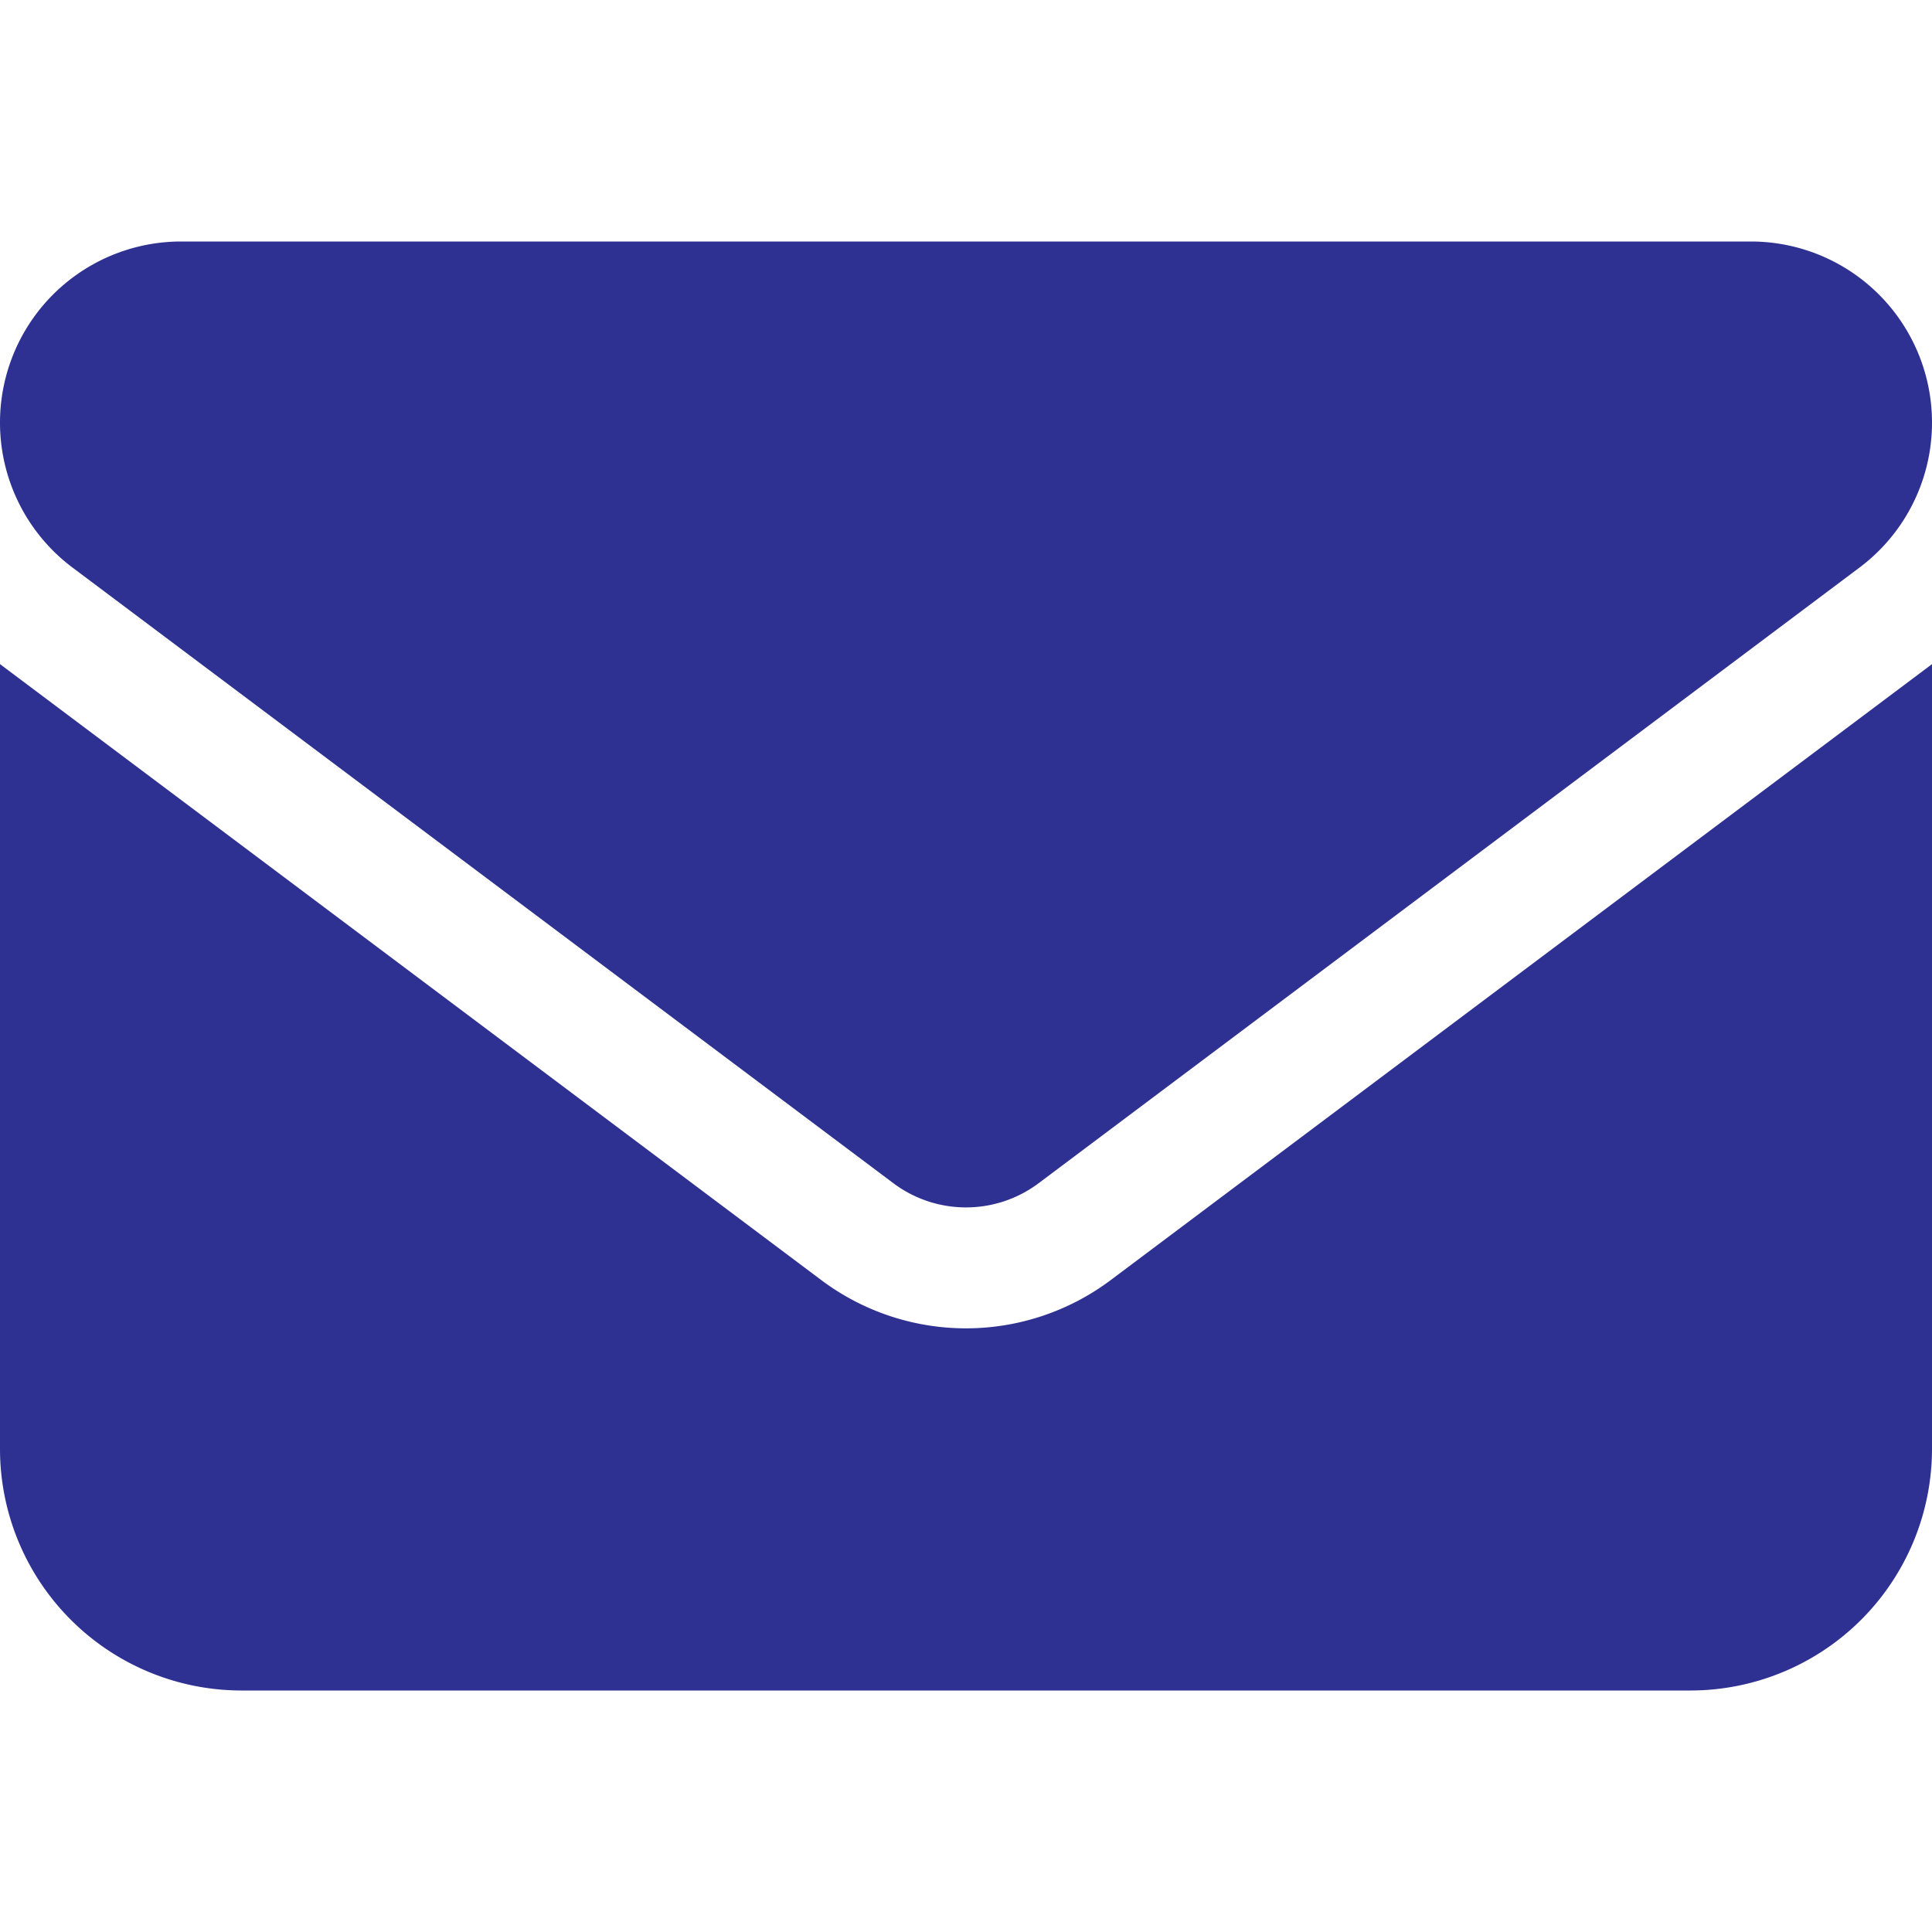
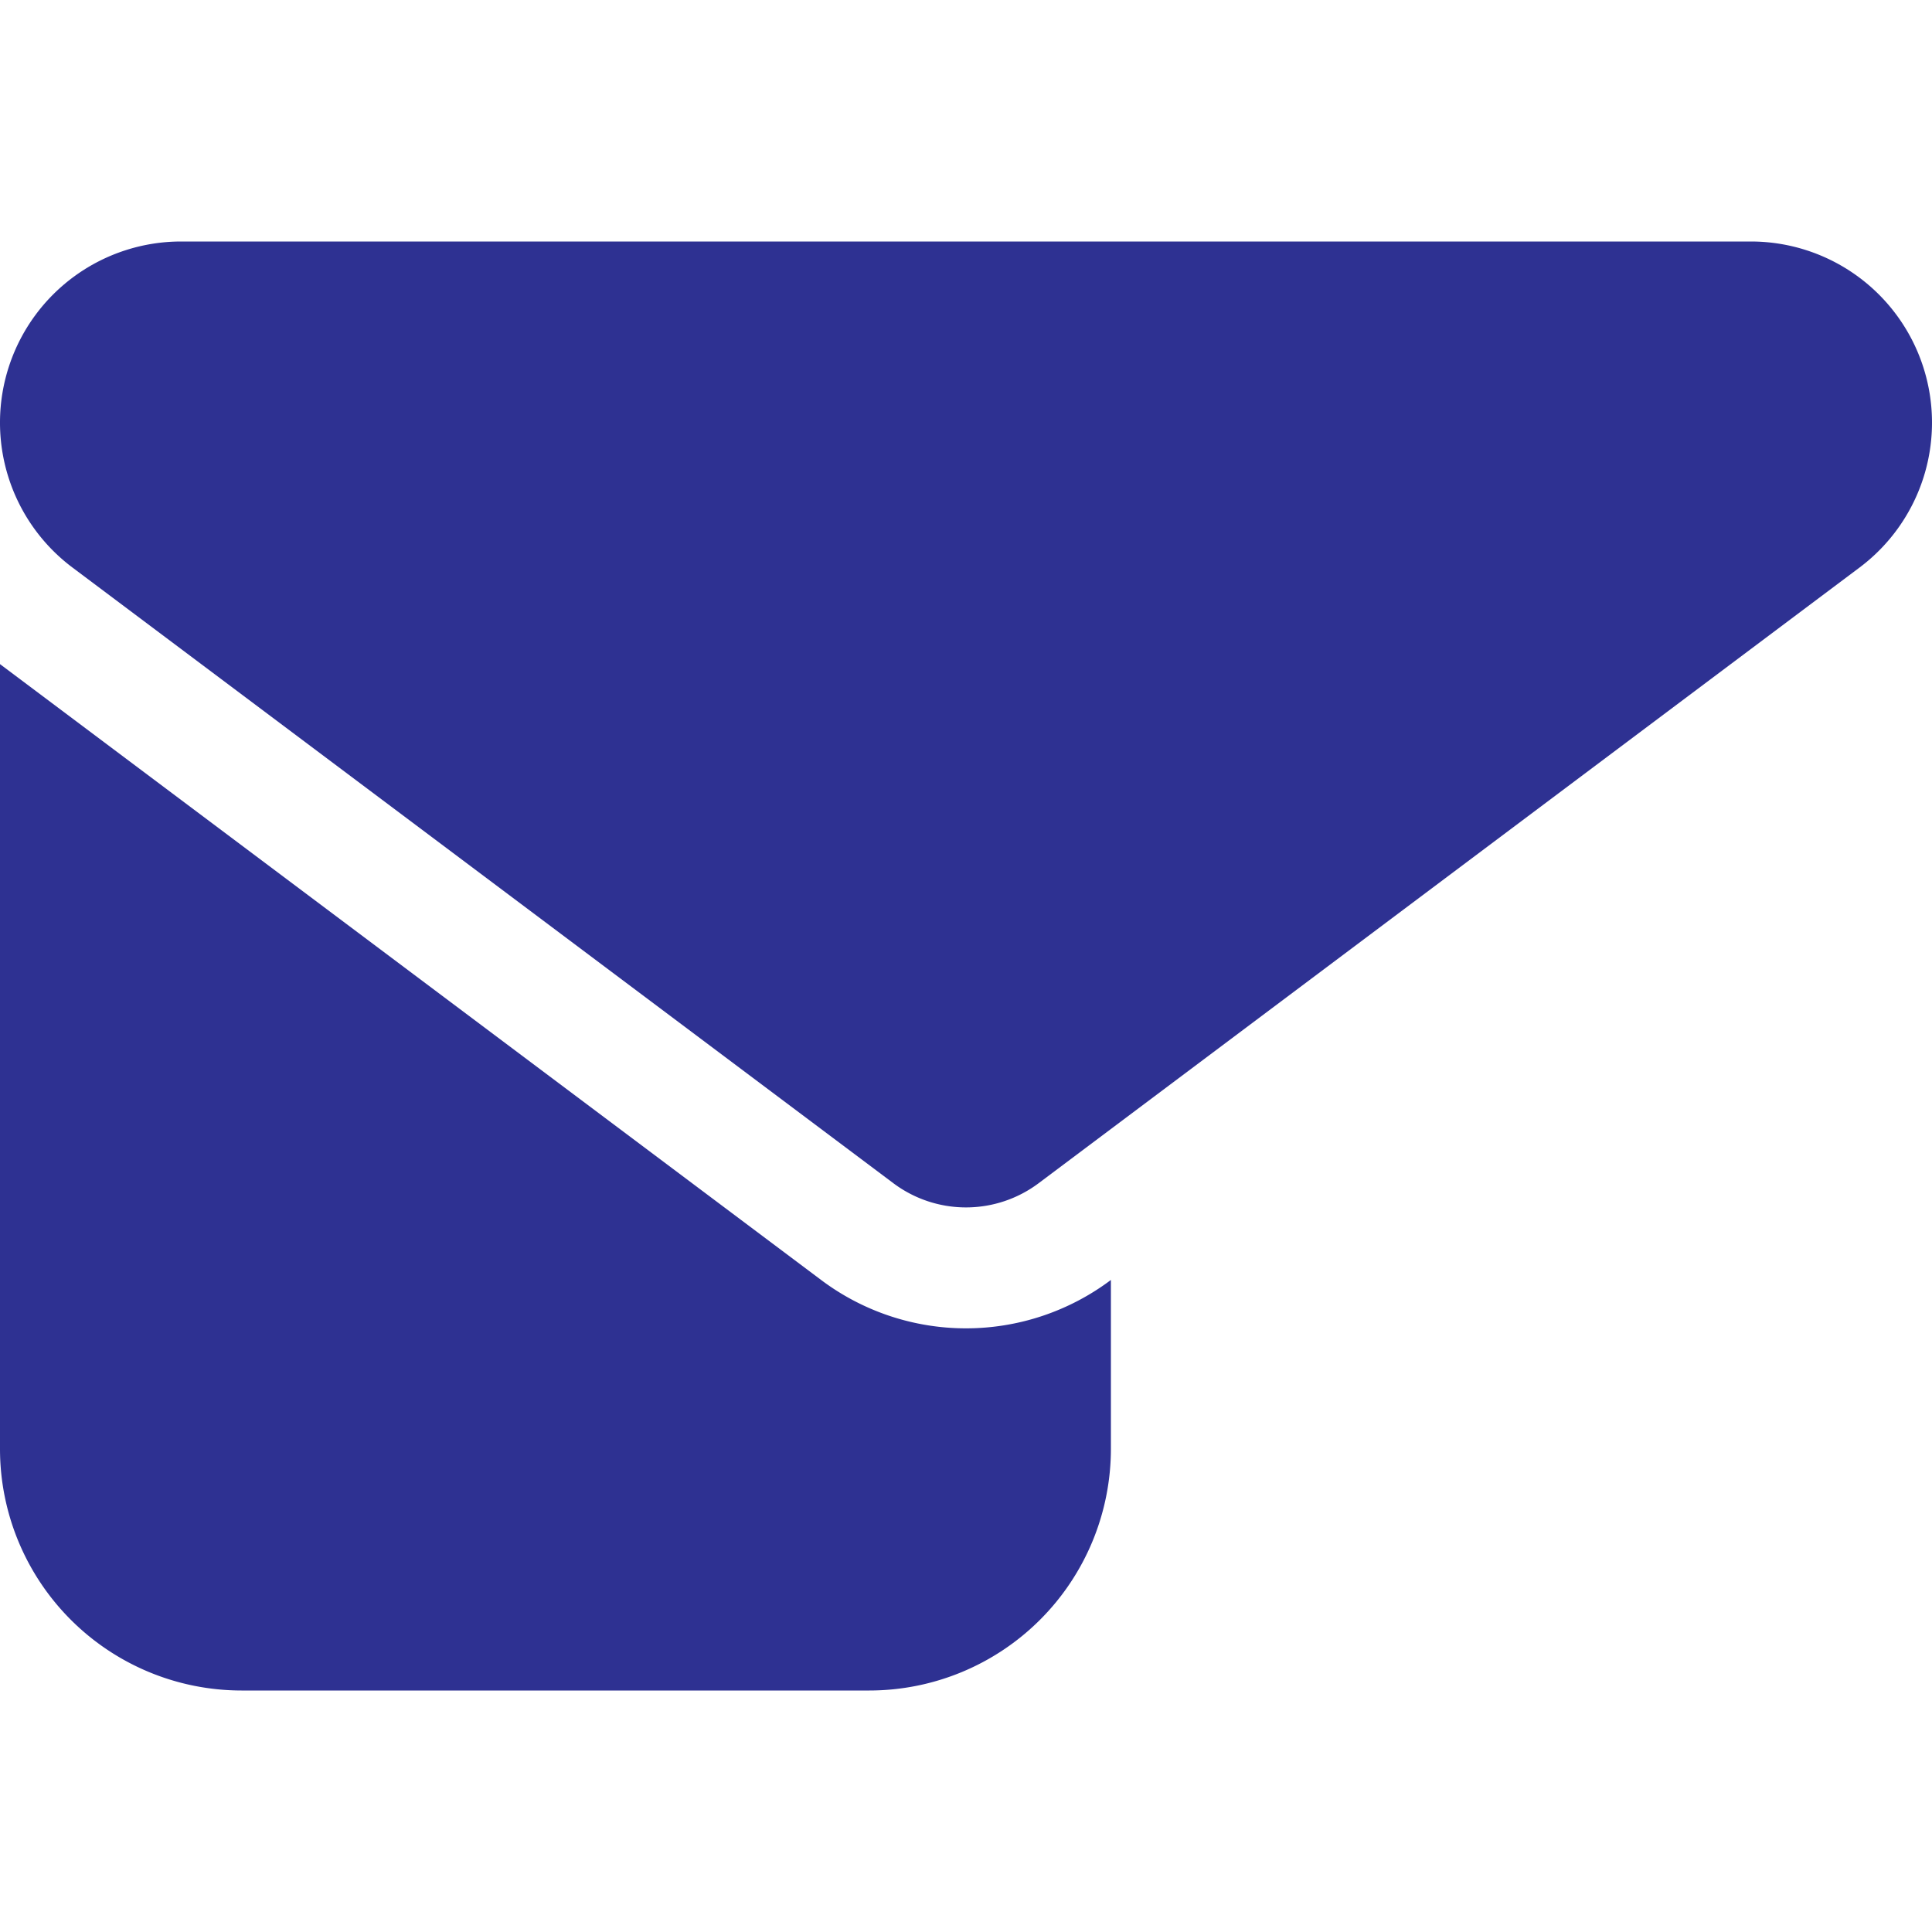
<svg xmlns="http://www.w3.org/2000/svg" width="48" height="48" viewBox="0 0 48 48">
  <defs>
    <style>.a{fill:#2e3192;}</style>
  </defs>
-   <path class="a" d="M43.5,6a4.5,4.5,0,0,1,2.7,8.1L25.8,29.4a3.009,3.009,0,0,1-3.6,0L1.8,14.1A4.5,4.5,0,0,1,4.5,6ZM20.4,31.8a5.991,5.991,0,0,0,7.2,0L48,16.5V36a6.005,6.005,0,0,1-6,6H6a6.003,6.003,0,0,1-6-6V16.5Z" />
+   <path class="a" d="M43.5,6a4.5,4.5,0,0,1,2.7,8.1L25.8,29.4a3.009,3.009,0,0,1-3.6,0L1.8,14.1A4.5,4.5,0,0,1,4.5,6ZM20.4,31.8a5.991,5.991,0,0,0,7.2,0V36a6.005,6.005,0,0,1-6,6H6a6.003,6.003,0,0,1-6-6V16.5Z" />
</svg>